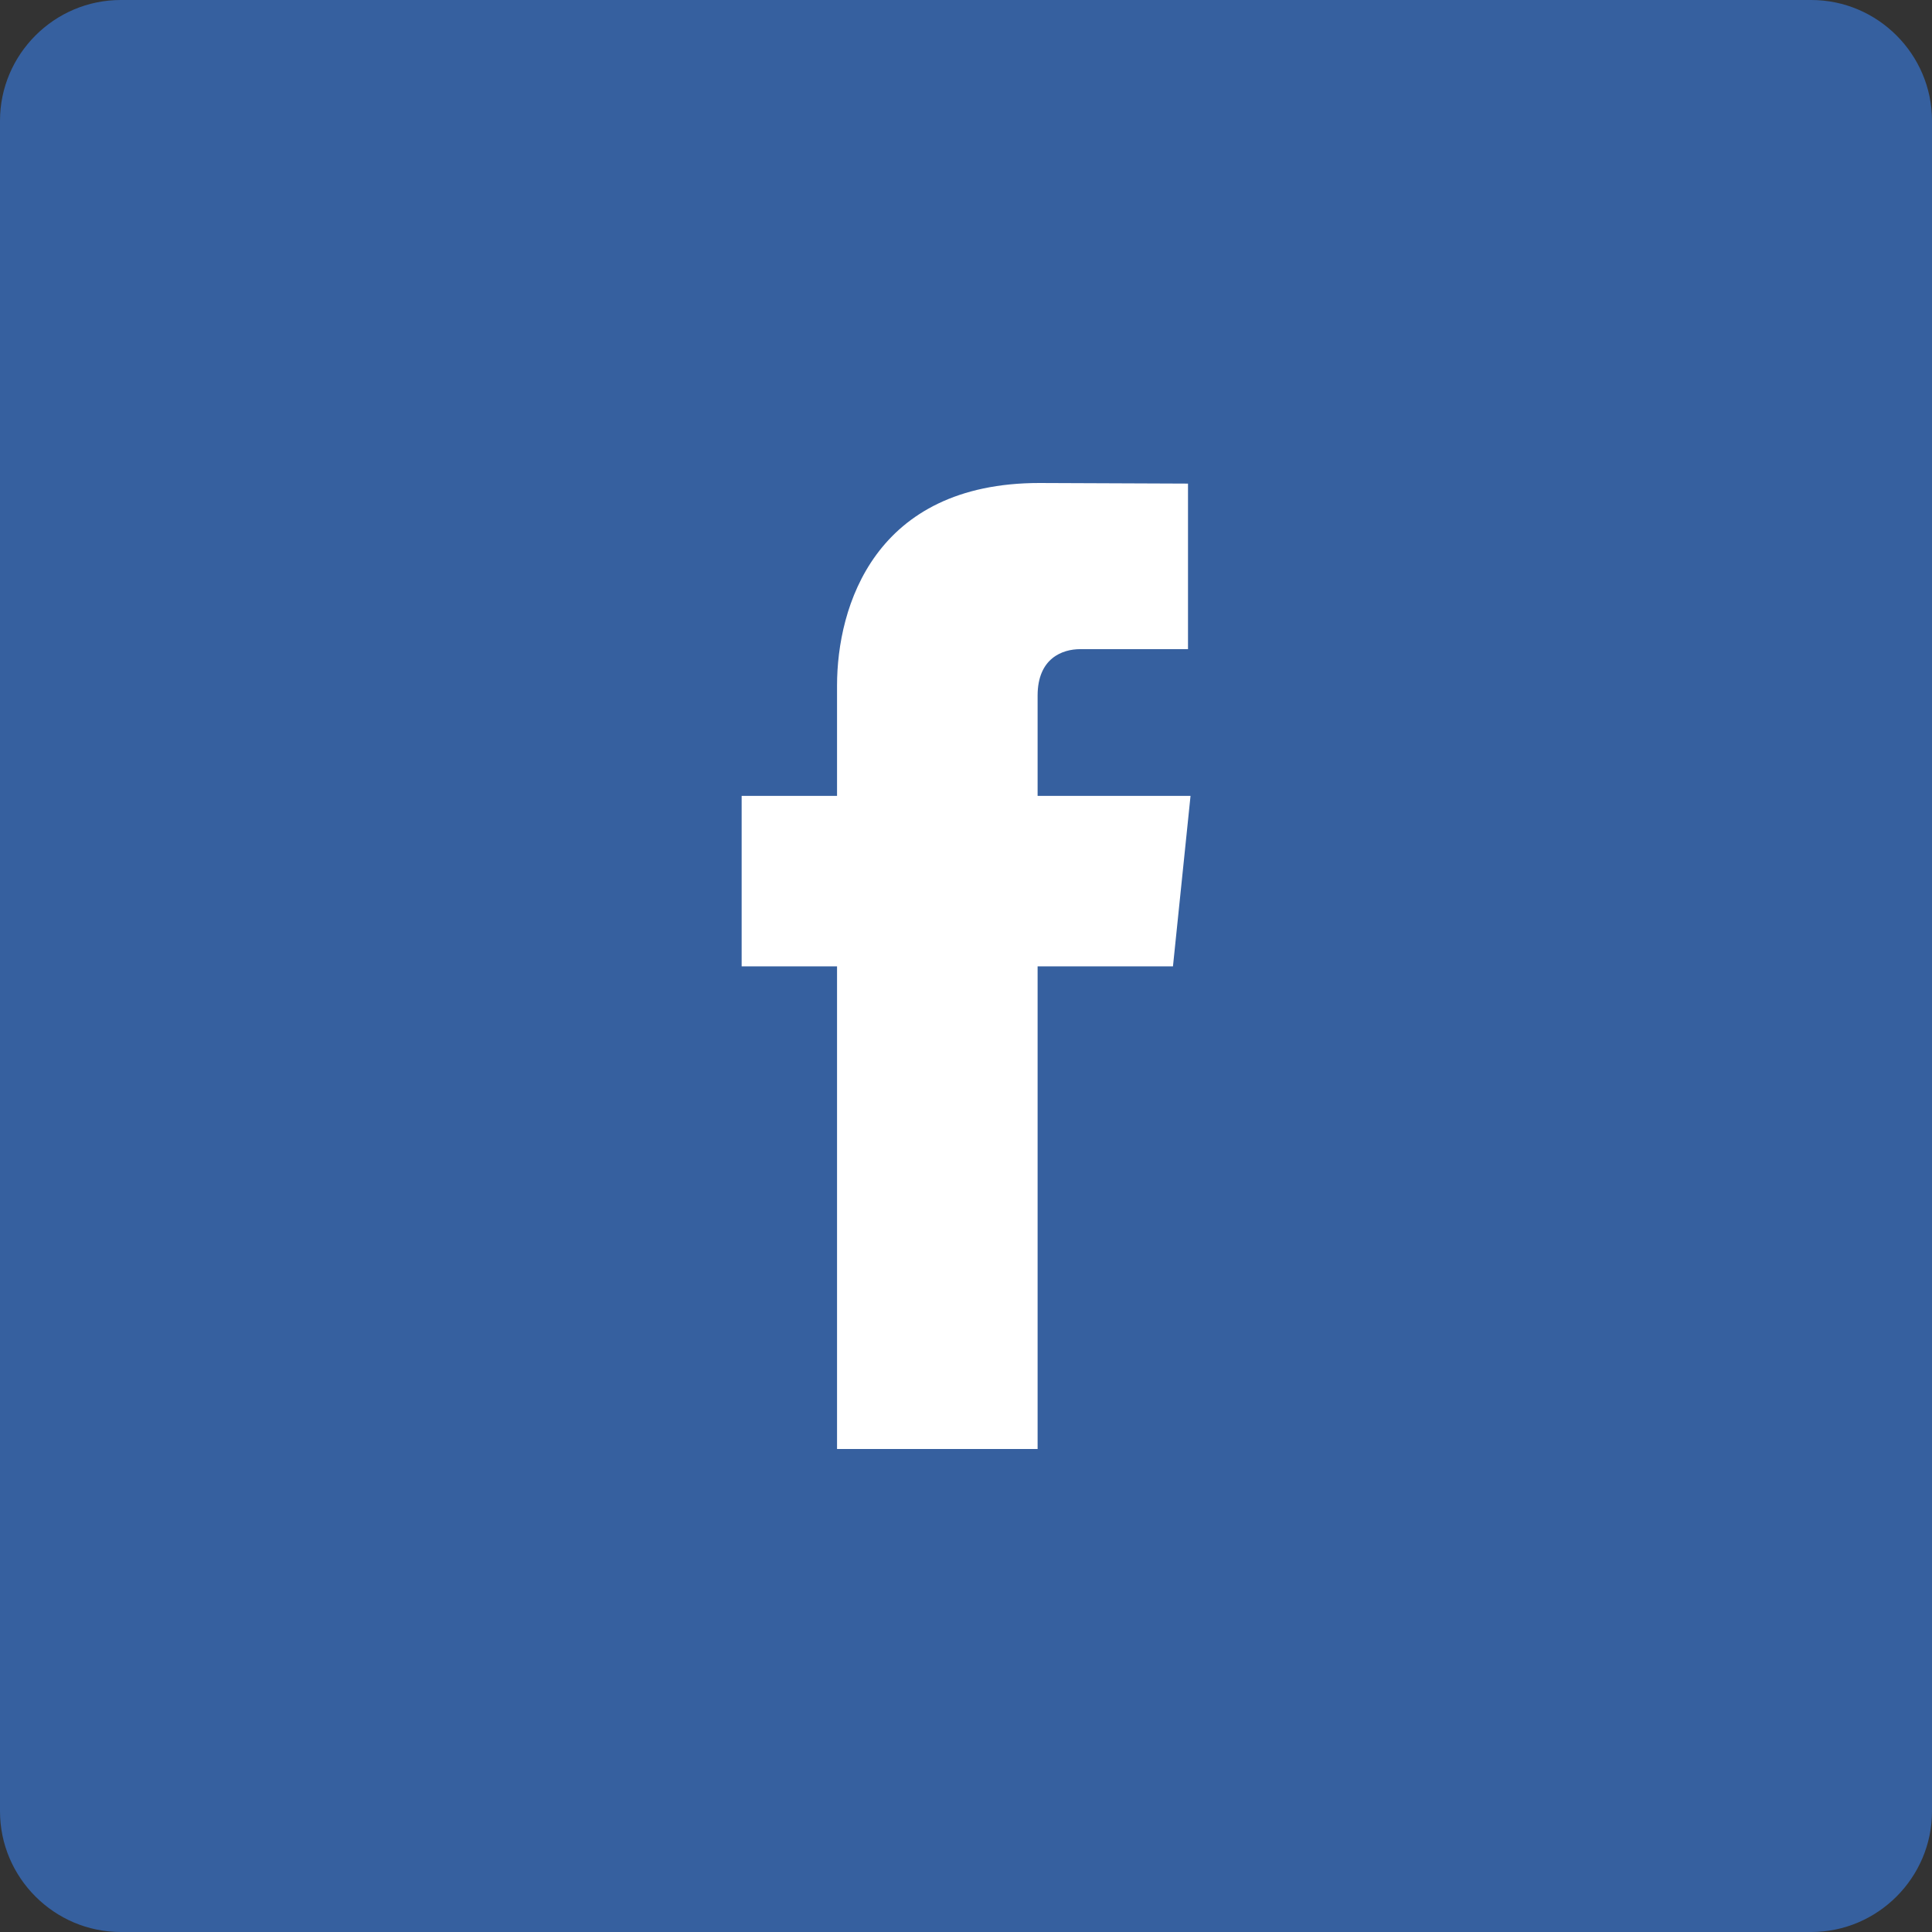
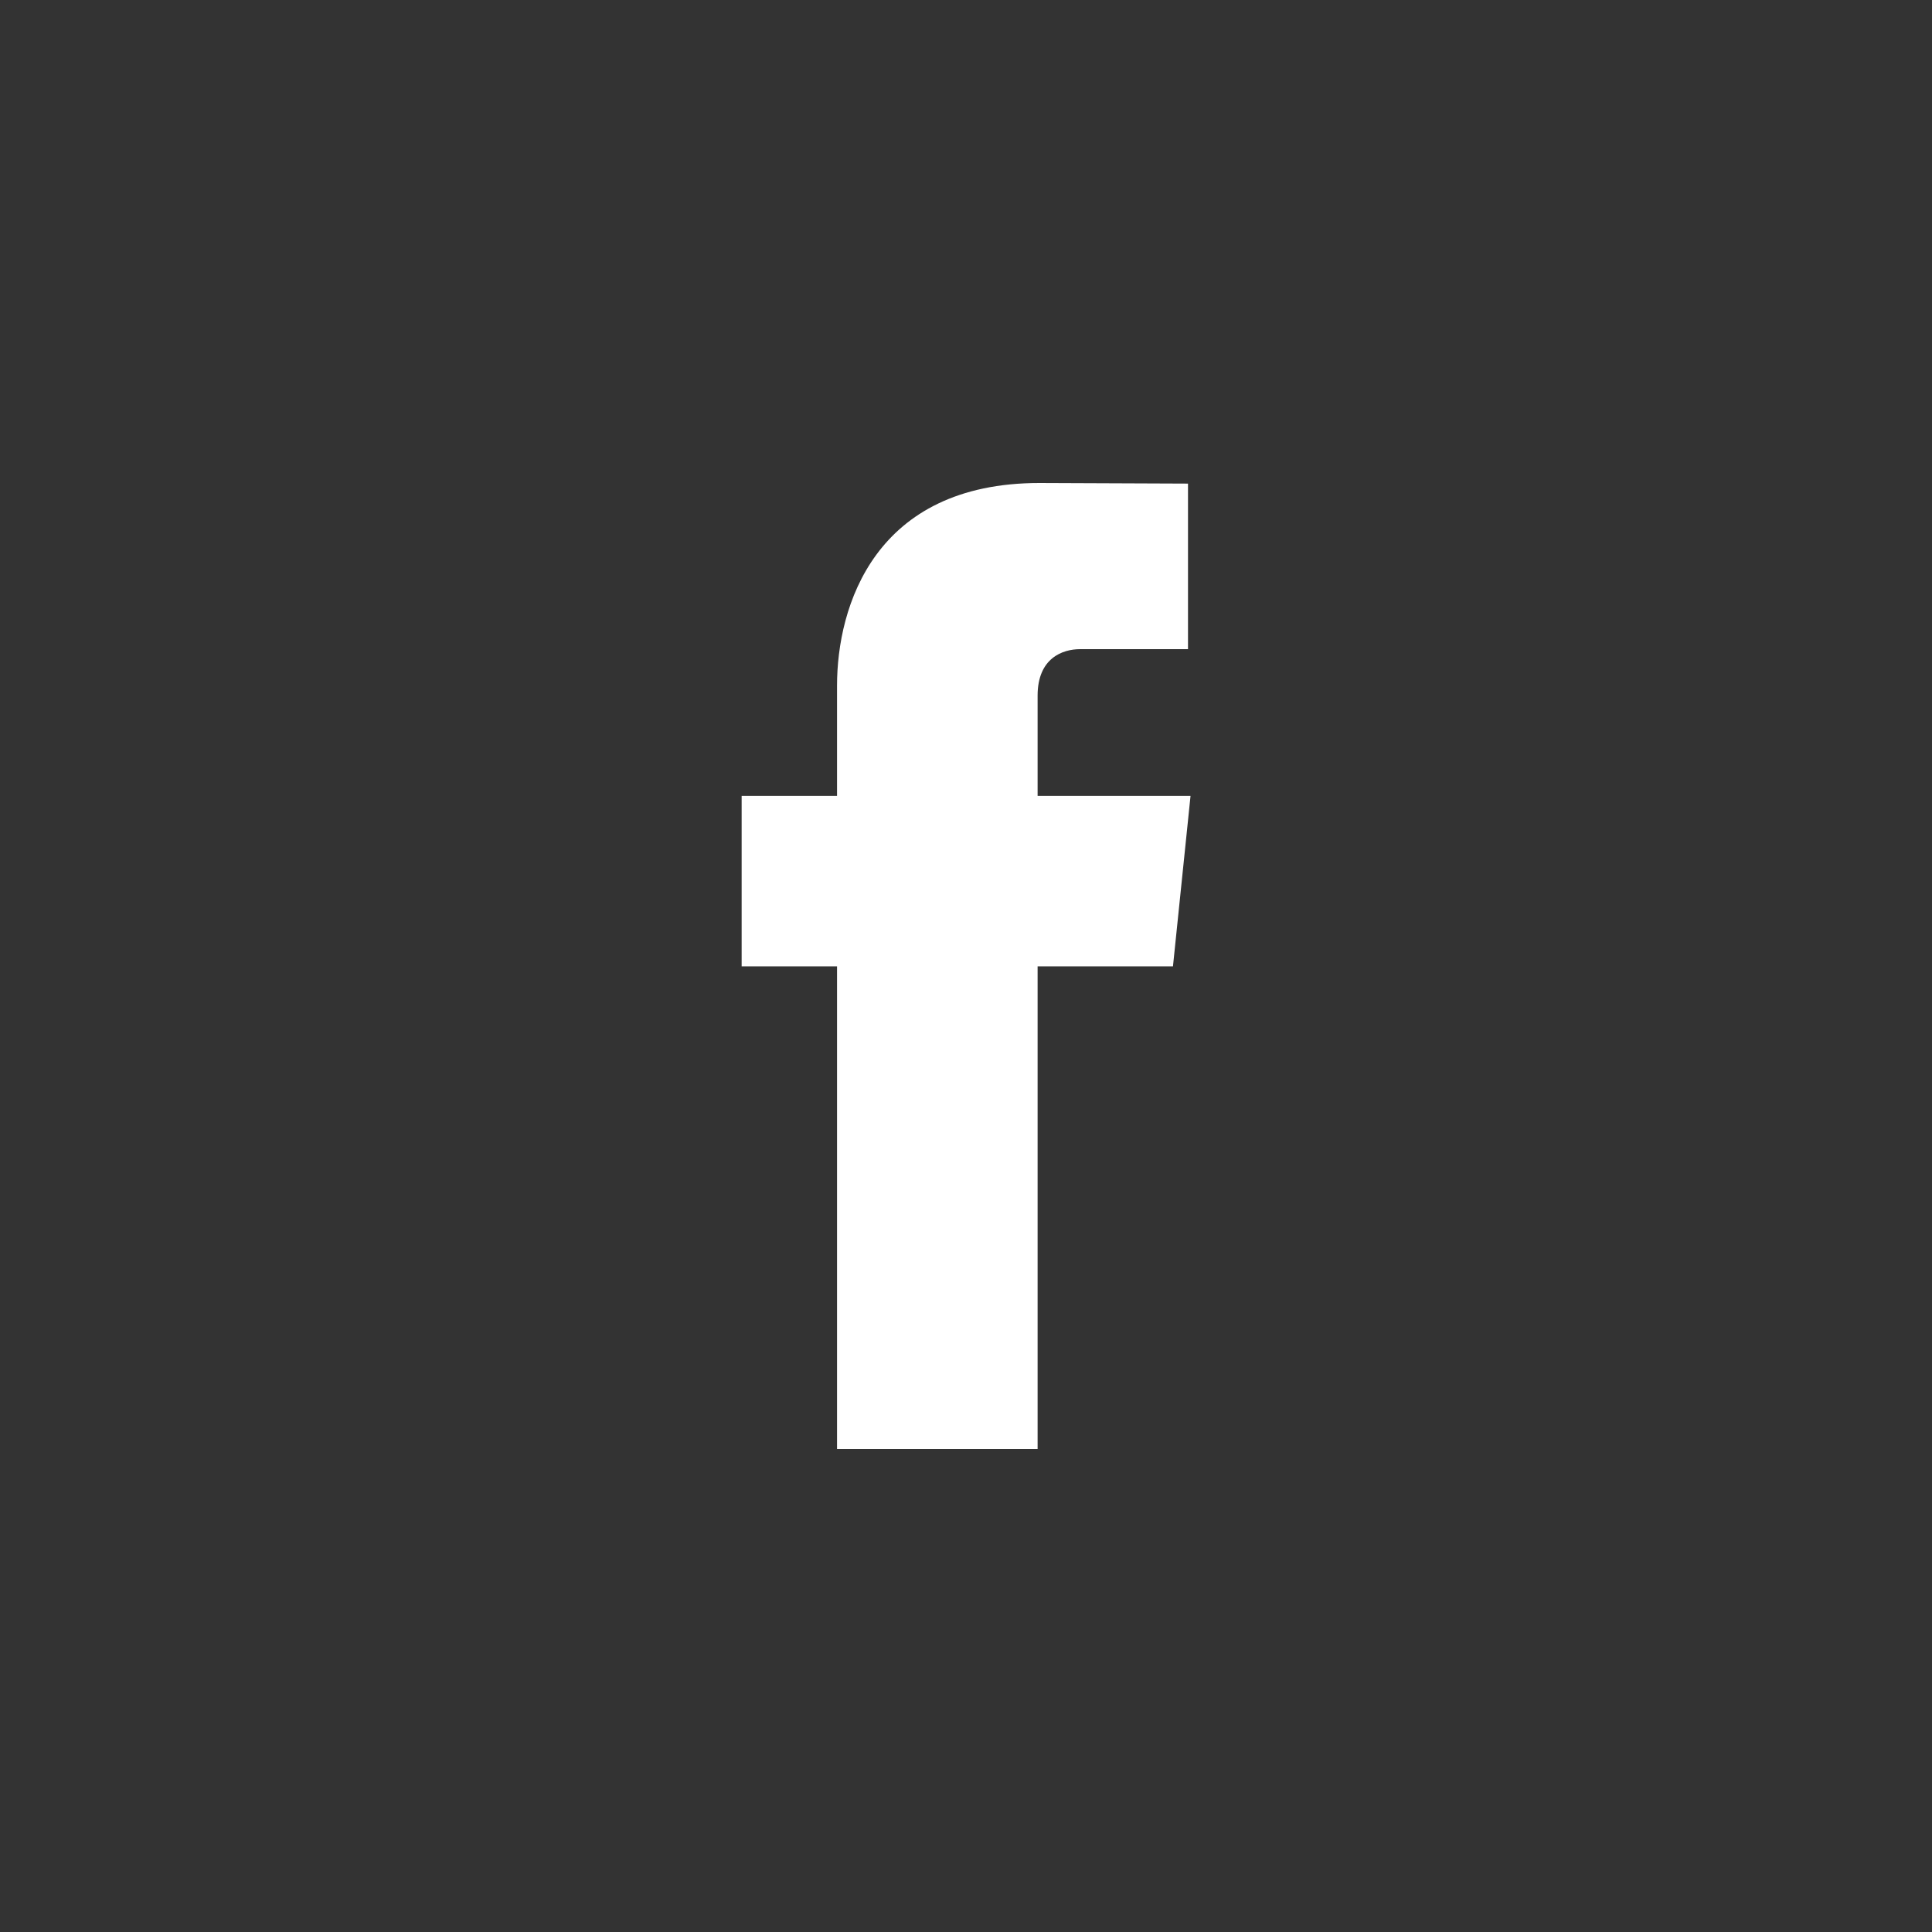
<svg xmlns="http://www.w3.org/2000/svg" version="1.1" width="32" height="32" viewBox="0 0 32 32">
  <rect x="0" y="0" width="32" height="32" fill="#333333" stroke="none" />
-   <path fill="#36609f" d="M32 30c0 1.1-0.9 2-2 2h-28c-1.1 0-2-0.9-2-2v-28c0-1.1 0.9-2 2-2h28c1.1 0 2 0.9 2 2v28z" />
  <path fill="#fff" d="M17.891 10.752c0.29 0 1.786 0 1.786 0v-2.742l-2.461-0.010c-2.731 0-3.352 2.047-3.352 3.354v1.828h-1.58v2.824h1.58c0 3.627 0 7.994 0 7.994h3.322c0 0 0-4.41 0-7.994h2.242l0.291-2.824h-2.533v-1.66c0-0.623 0.414-0.77 0.705-0.77z" />
</svg>